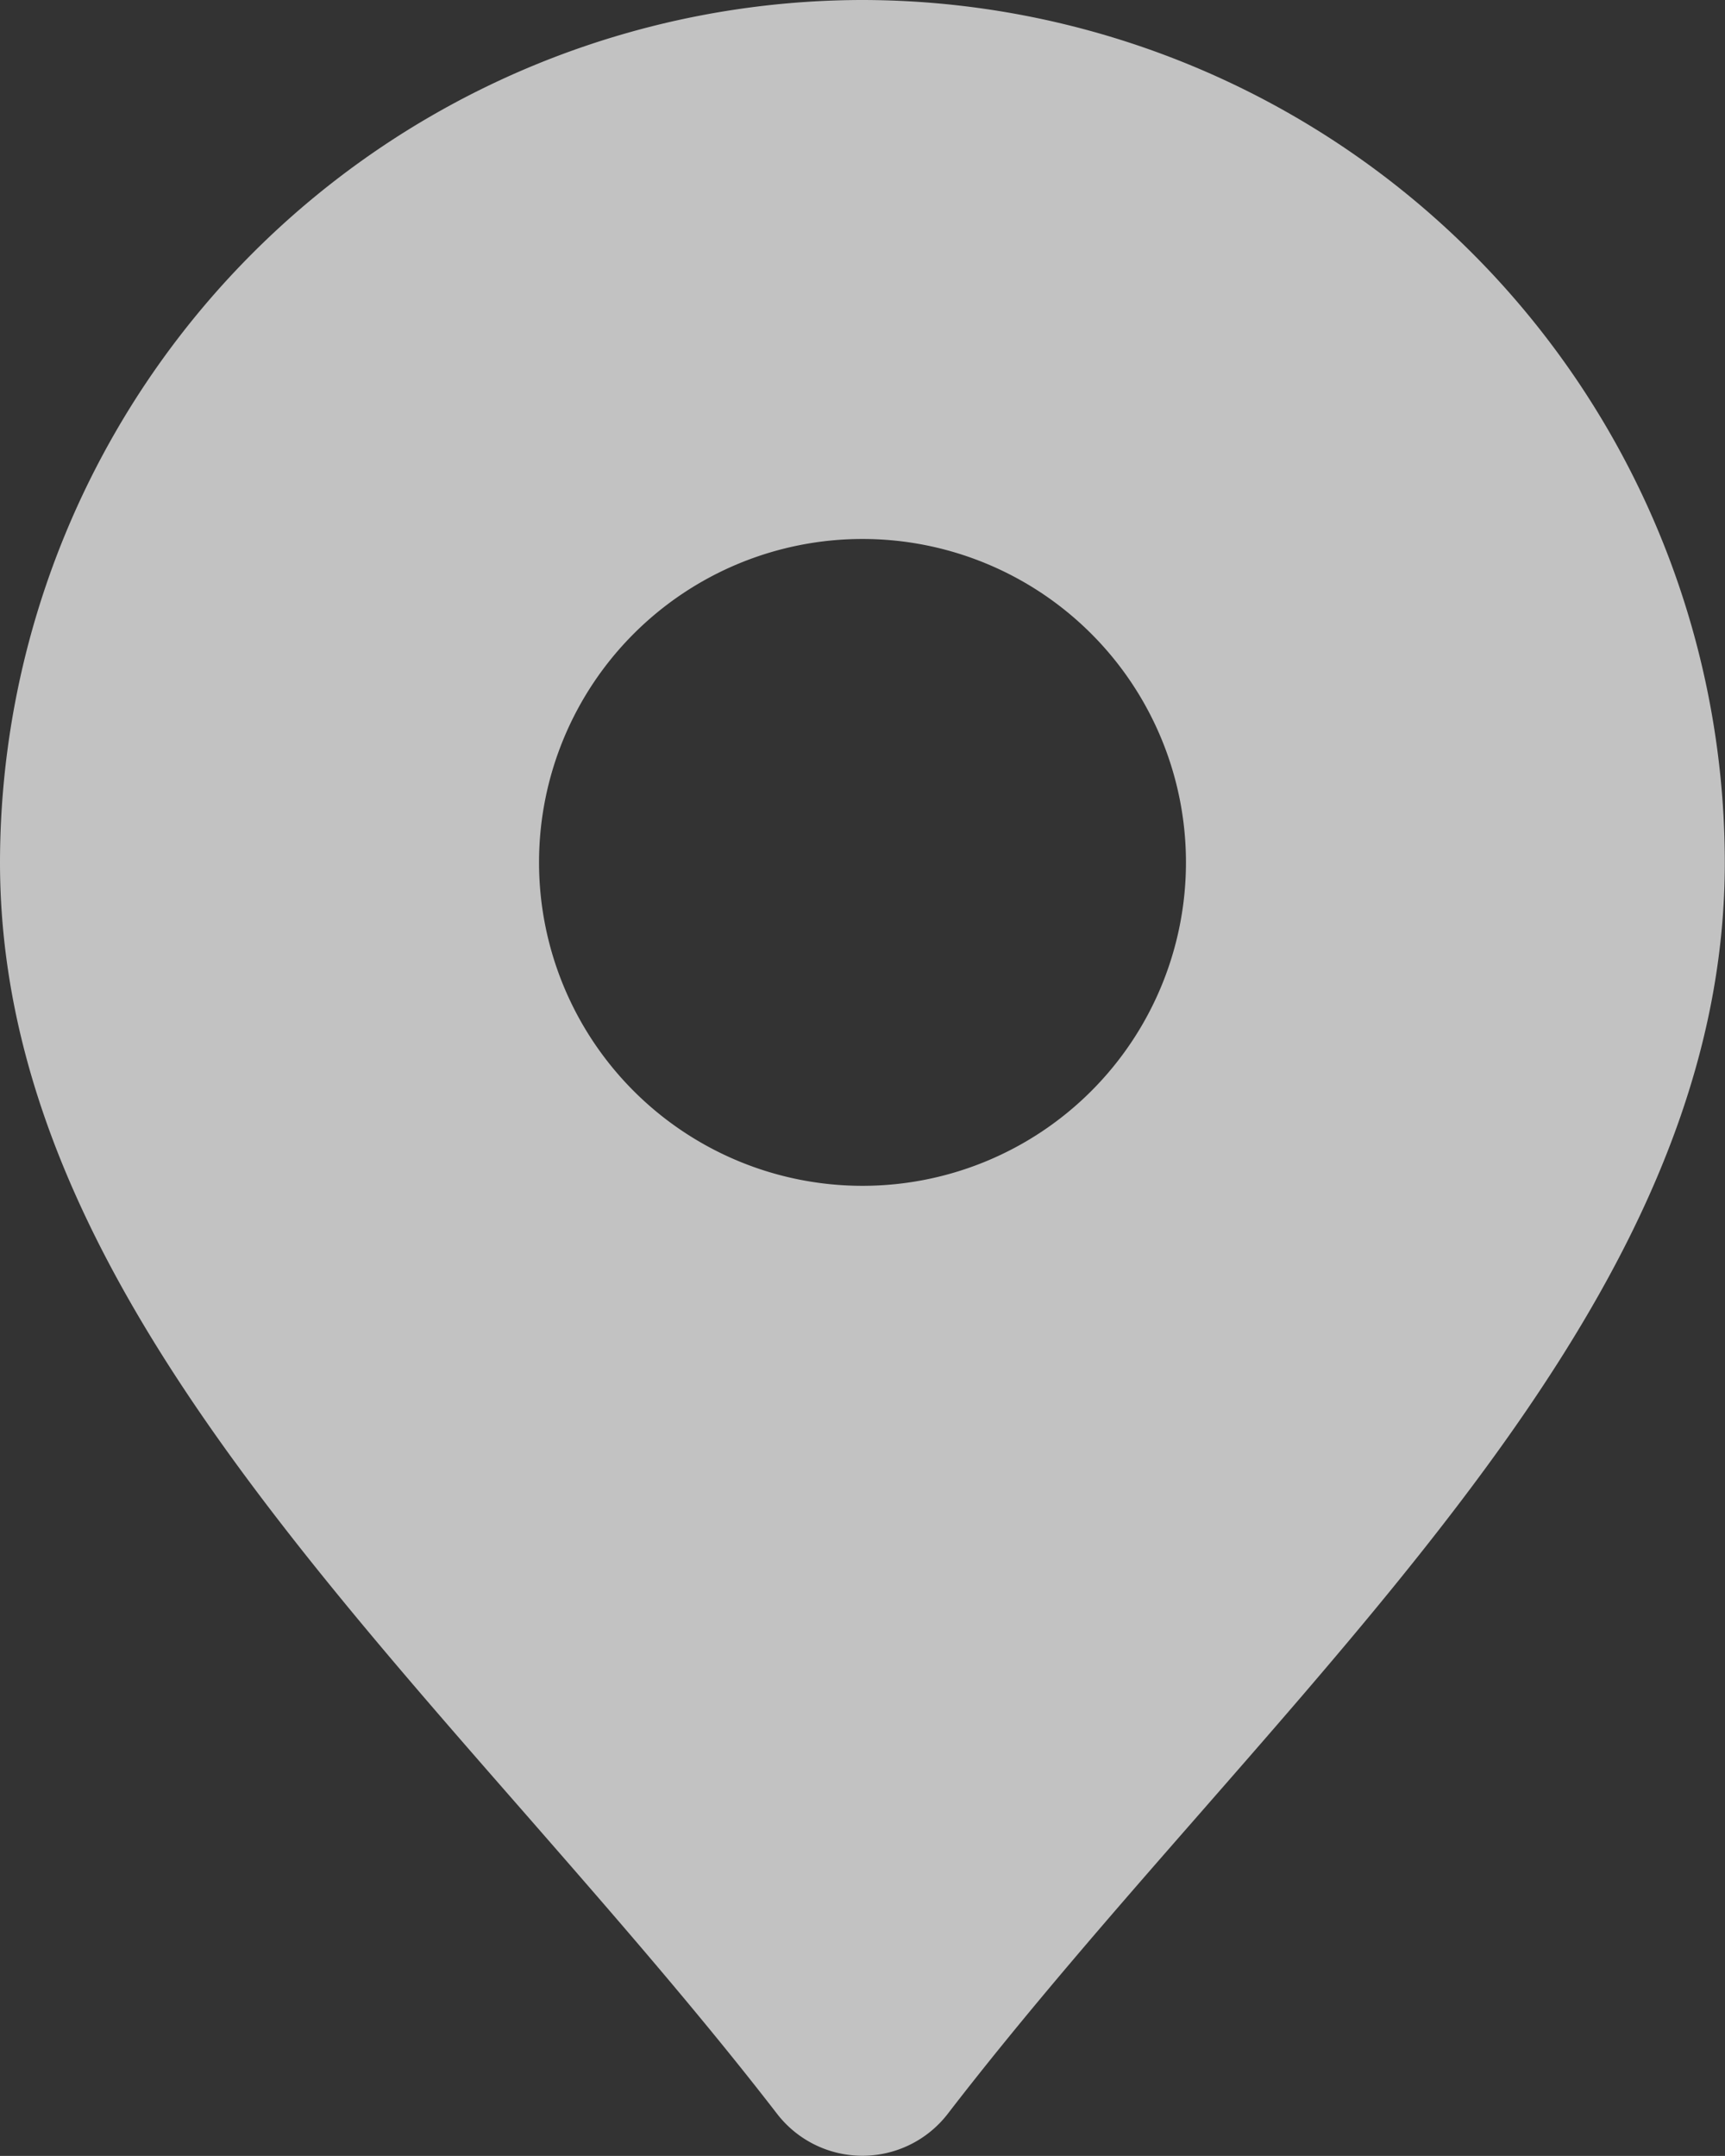
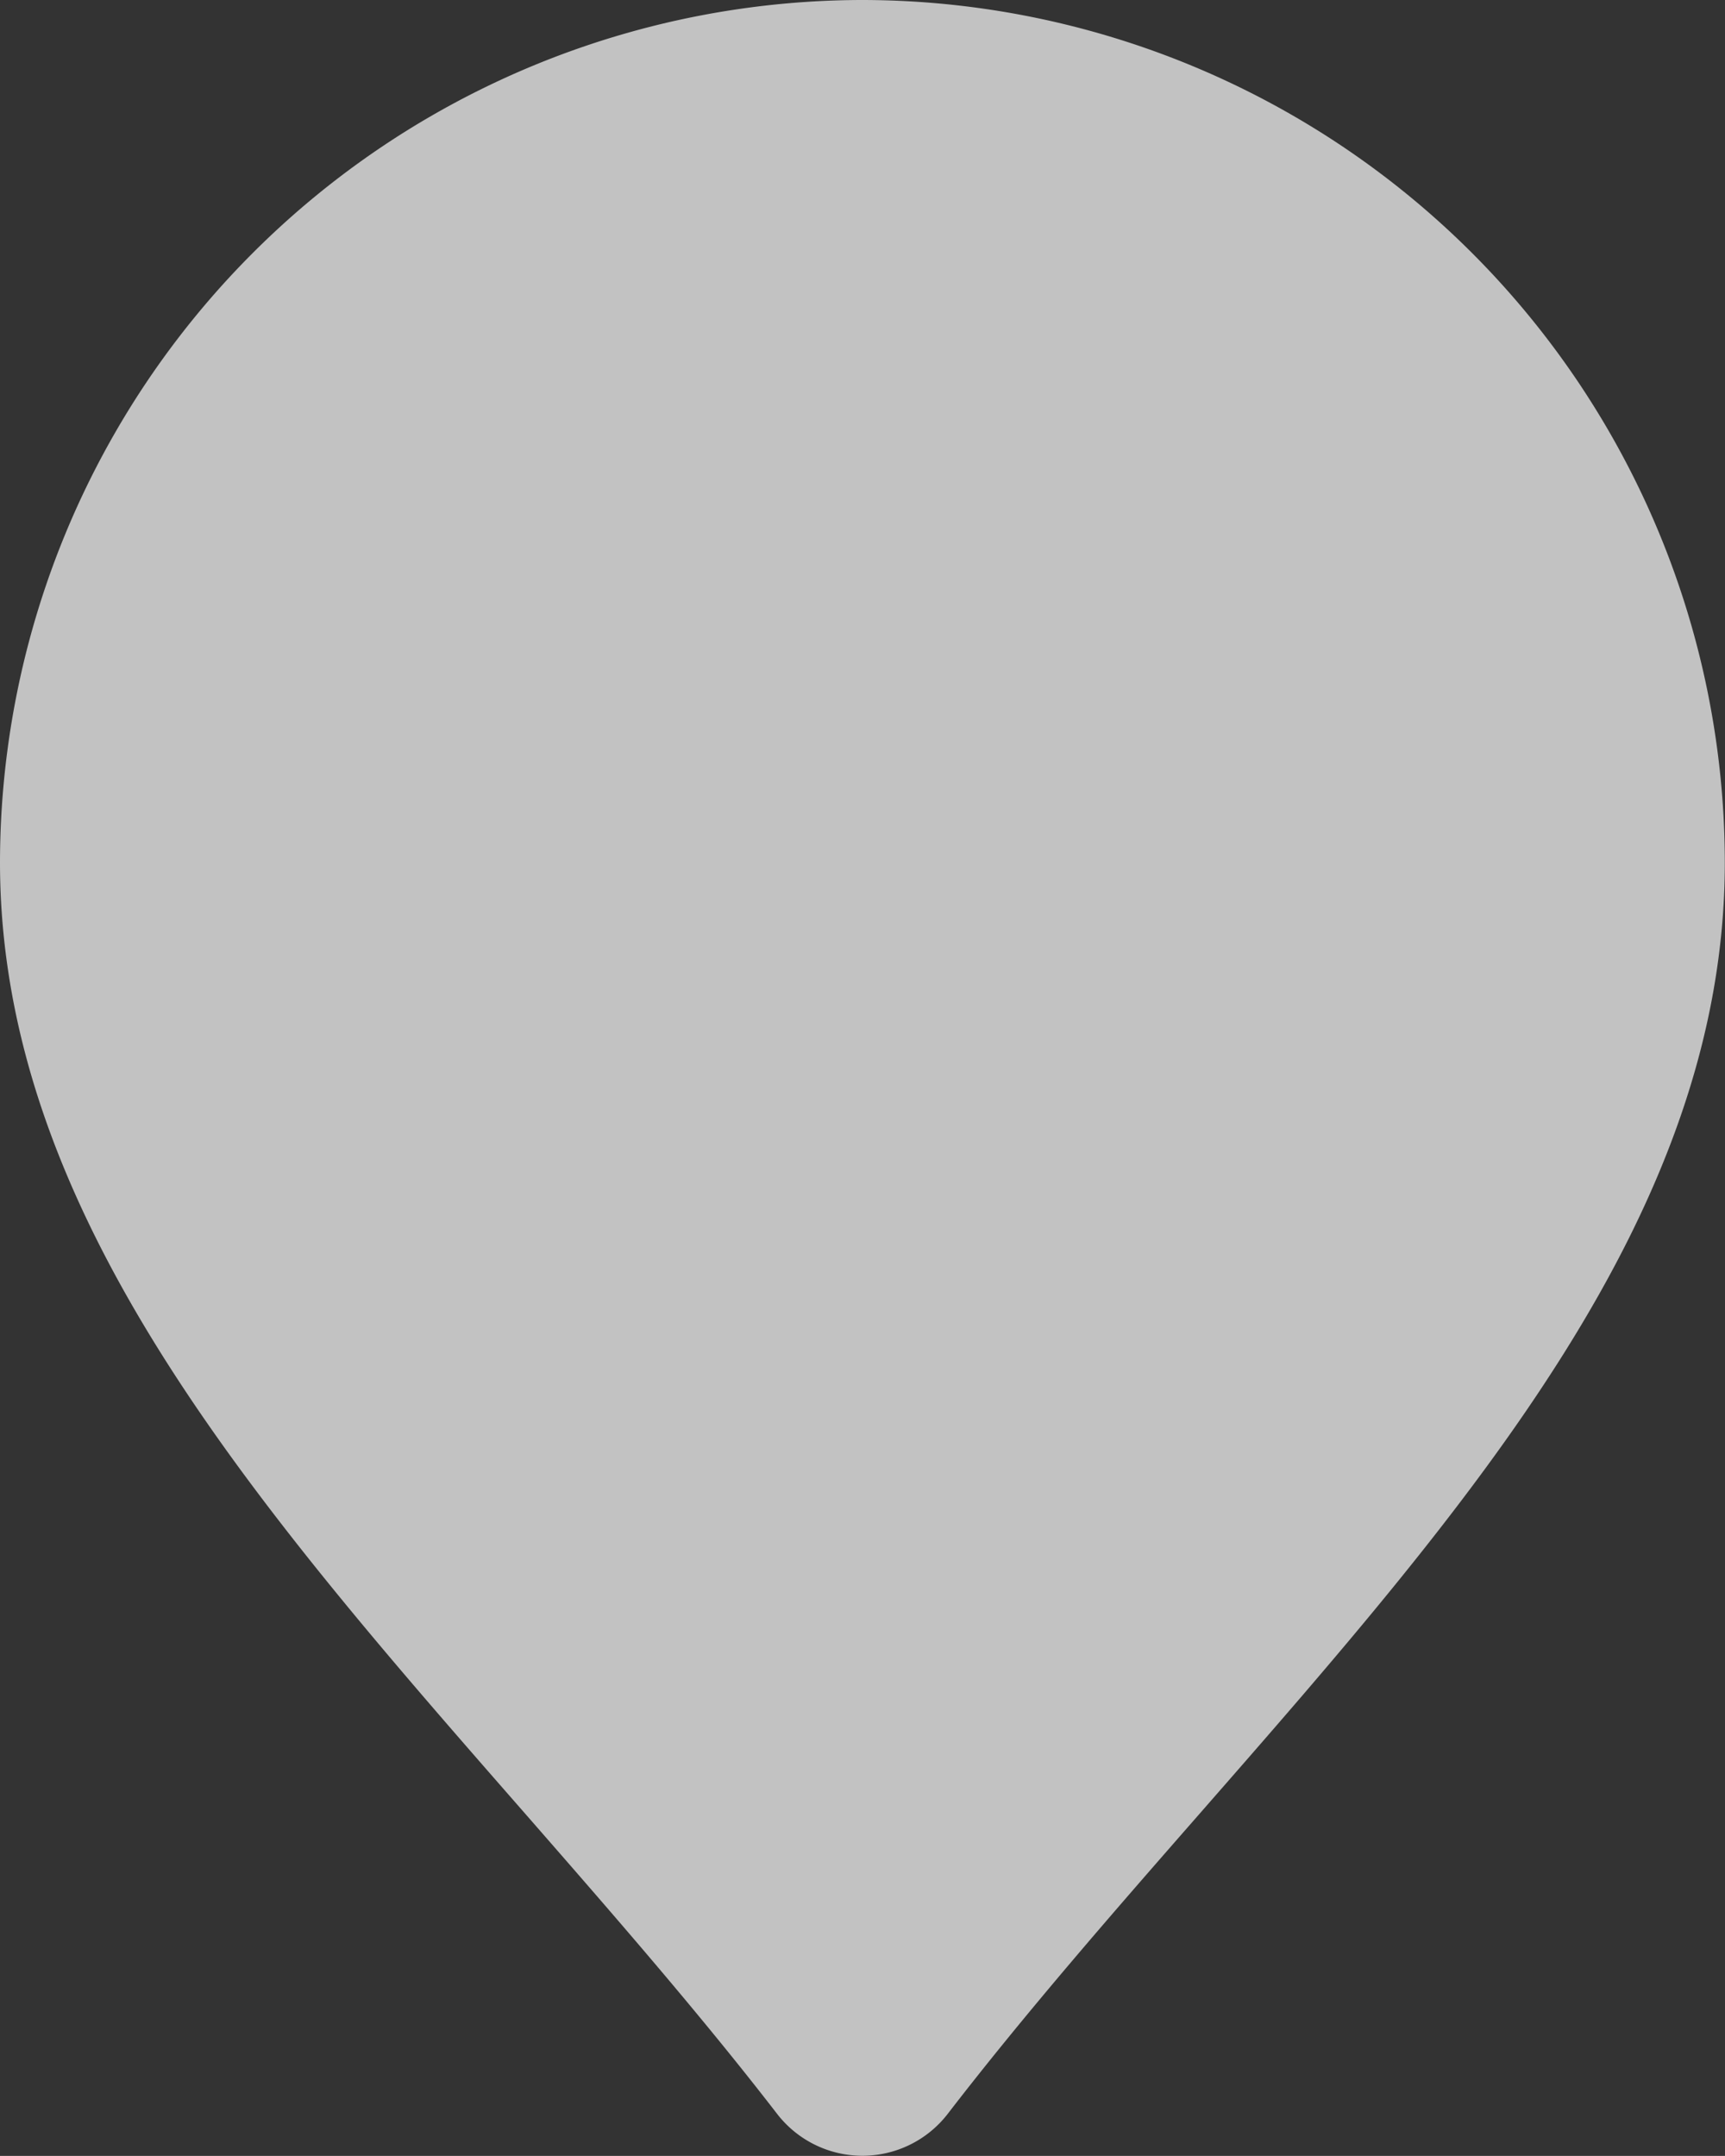
<svg xmlns="http://www.w3.org/2000/svg" width="18.212" height="22.764" viewBox="0 0 18.212 22.764">
  <rect x="0" y="0" width="18.212" height="22.764" fill="#333333" stroke="none" />
-   <path id="c3" d="M13.106,2A9.116,9.116,0,0,0,4,11.106c0,3.7,2.69,6.782,5.539,10.038.9,1.031,1.835,2.1,2.666,3.177a1.138,1.138,0,0,0,1.8,0c.831-1.079,1.764-2.146,2.666-3.177,2.849-3.257,5.539-6.333,5.539-10.038A9.116,9.116,0,0,0,13.106,2Zm0,12.521a3.415,3.415,0,1,1,3.415-3.415A3.415,3.415,0,0,1,13.106,14.521Z" transform="translate(-4 -2)" fill="#fff" opacity="0.7" />
+   <path id="c3" d="M13.106,2A9.116,9.116,0,0,0,4,11.106c0,3.7,2.69,6.782,5.539,10.038.9,1.031,1.835,2.1,2.666,3.177a1.138,1.138,0,0,0,1.8,0c.831-1.079,1.764-2.146,2.666-3.177,2.849-3.257,5.539-6.333,5.539-10.038A9.116,9.116,0,0,0,13.106,2Zm0,12.521A3.415,3.415,0,0,1,13.106,14.521Z" transform="translate(-4 -2)" fill="#fff" opacity="0.7" />
</svg>